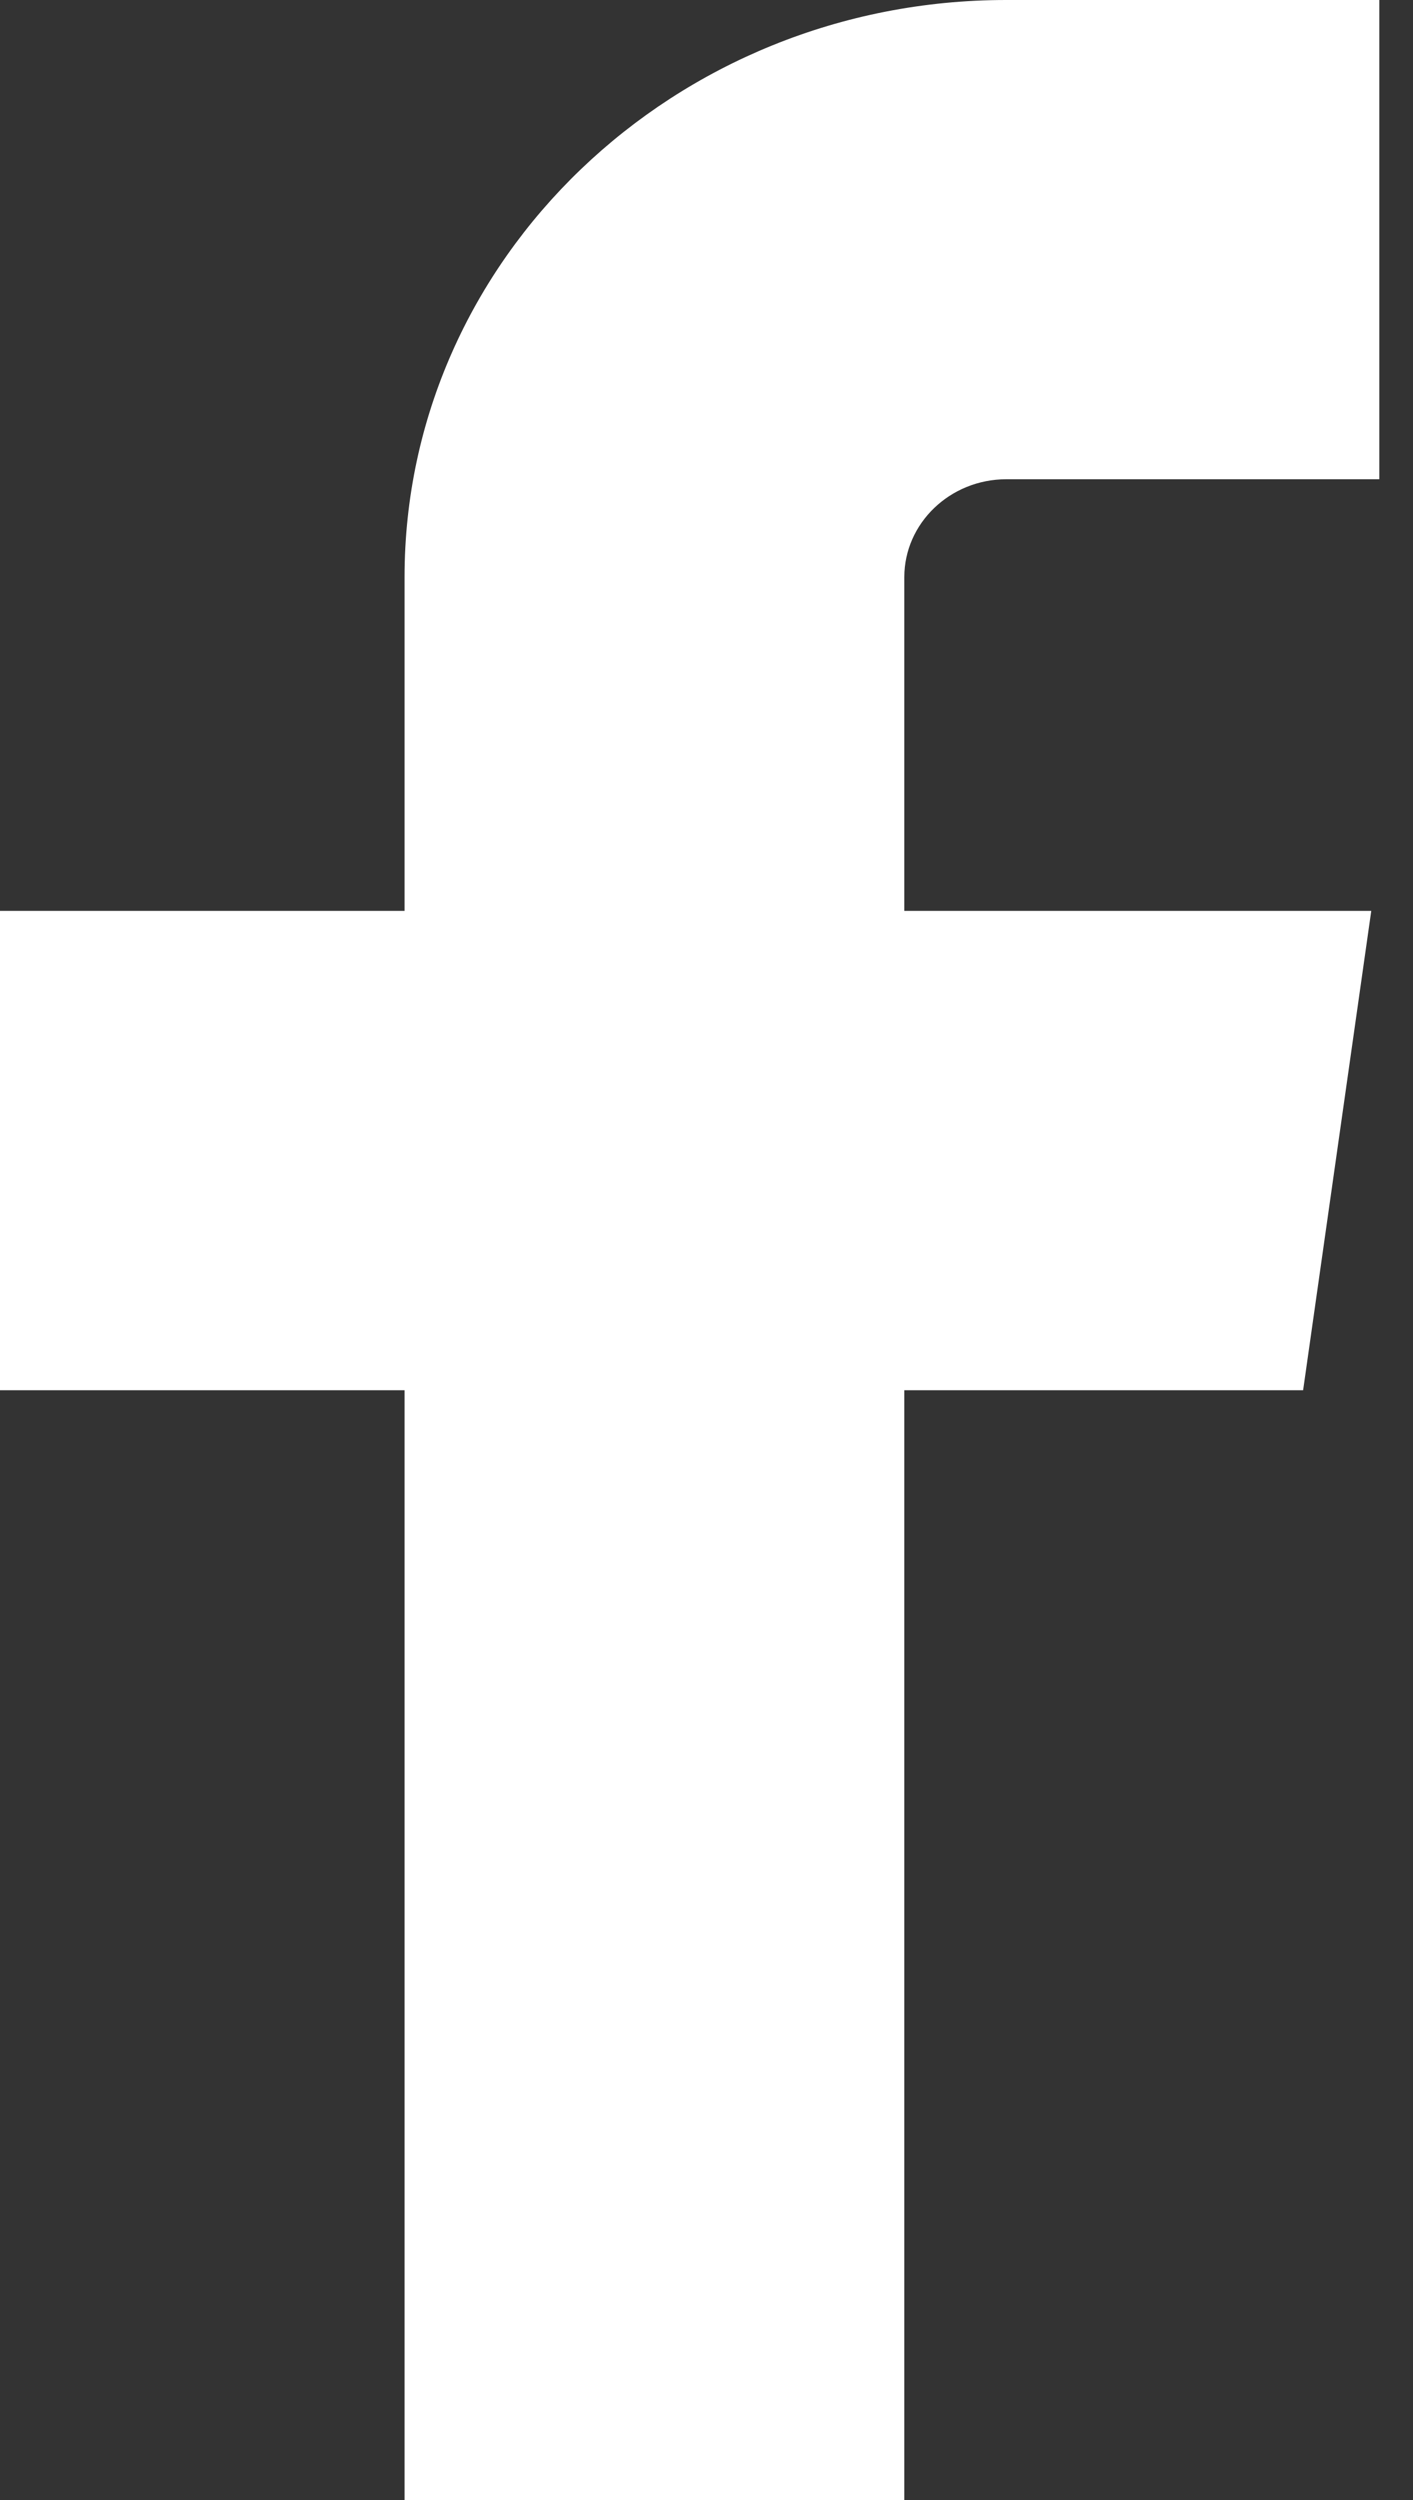
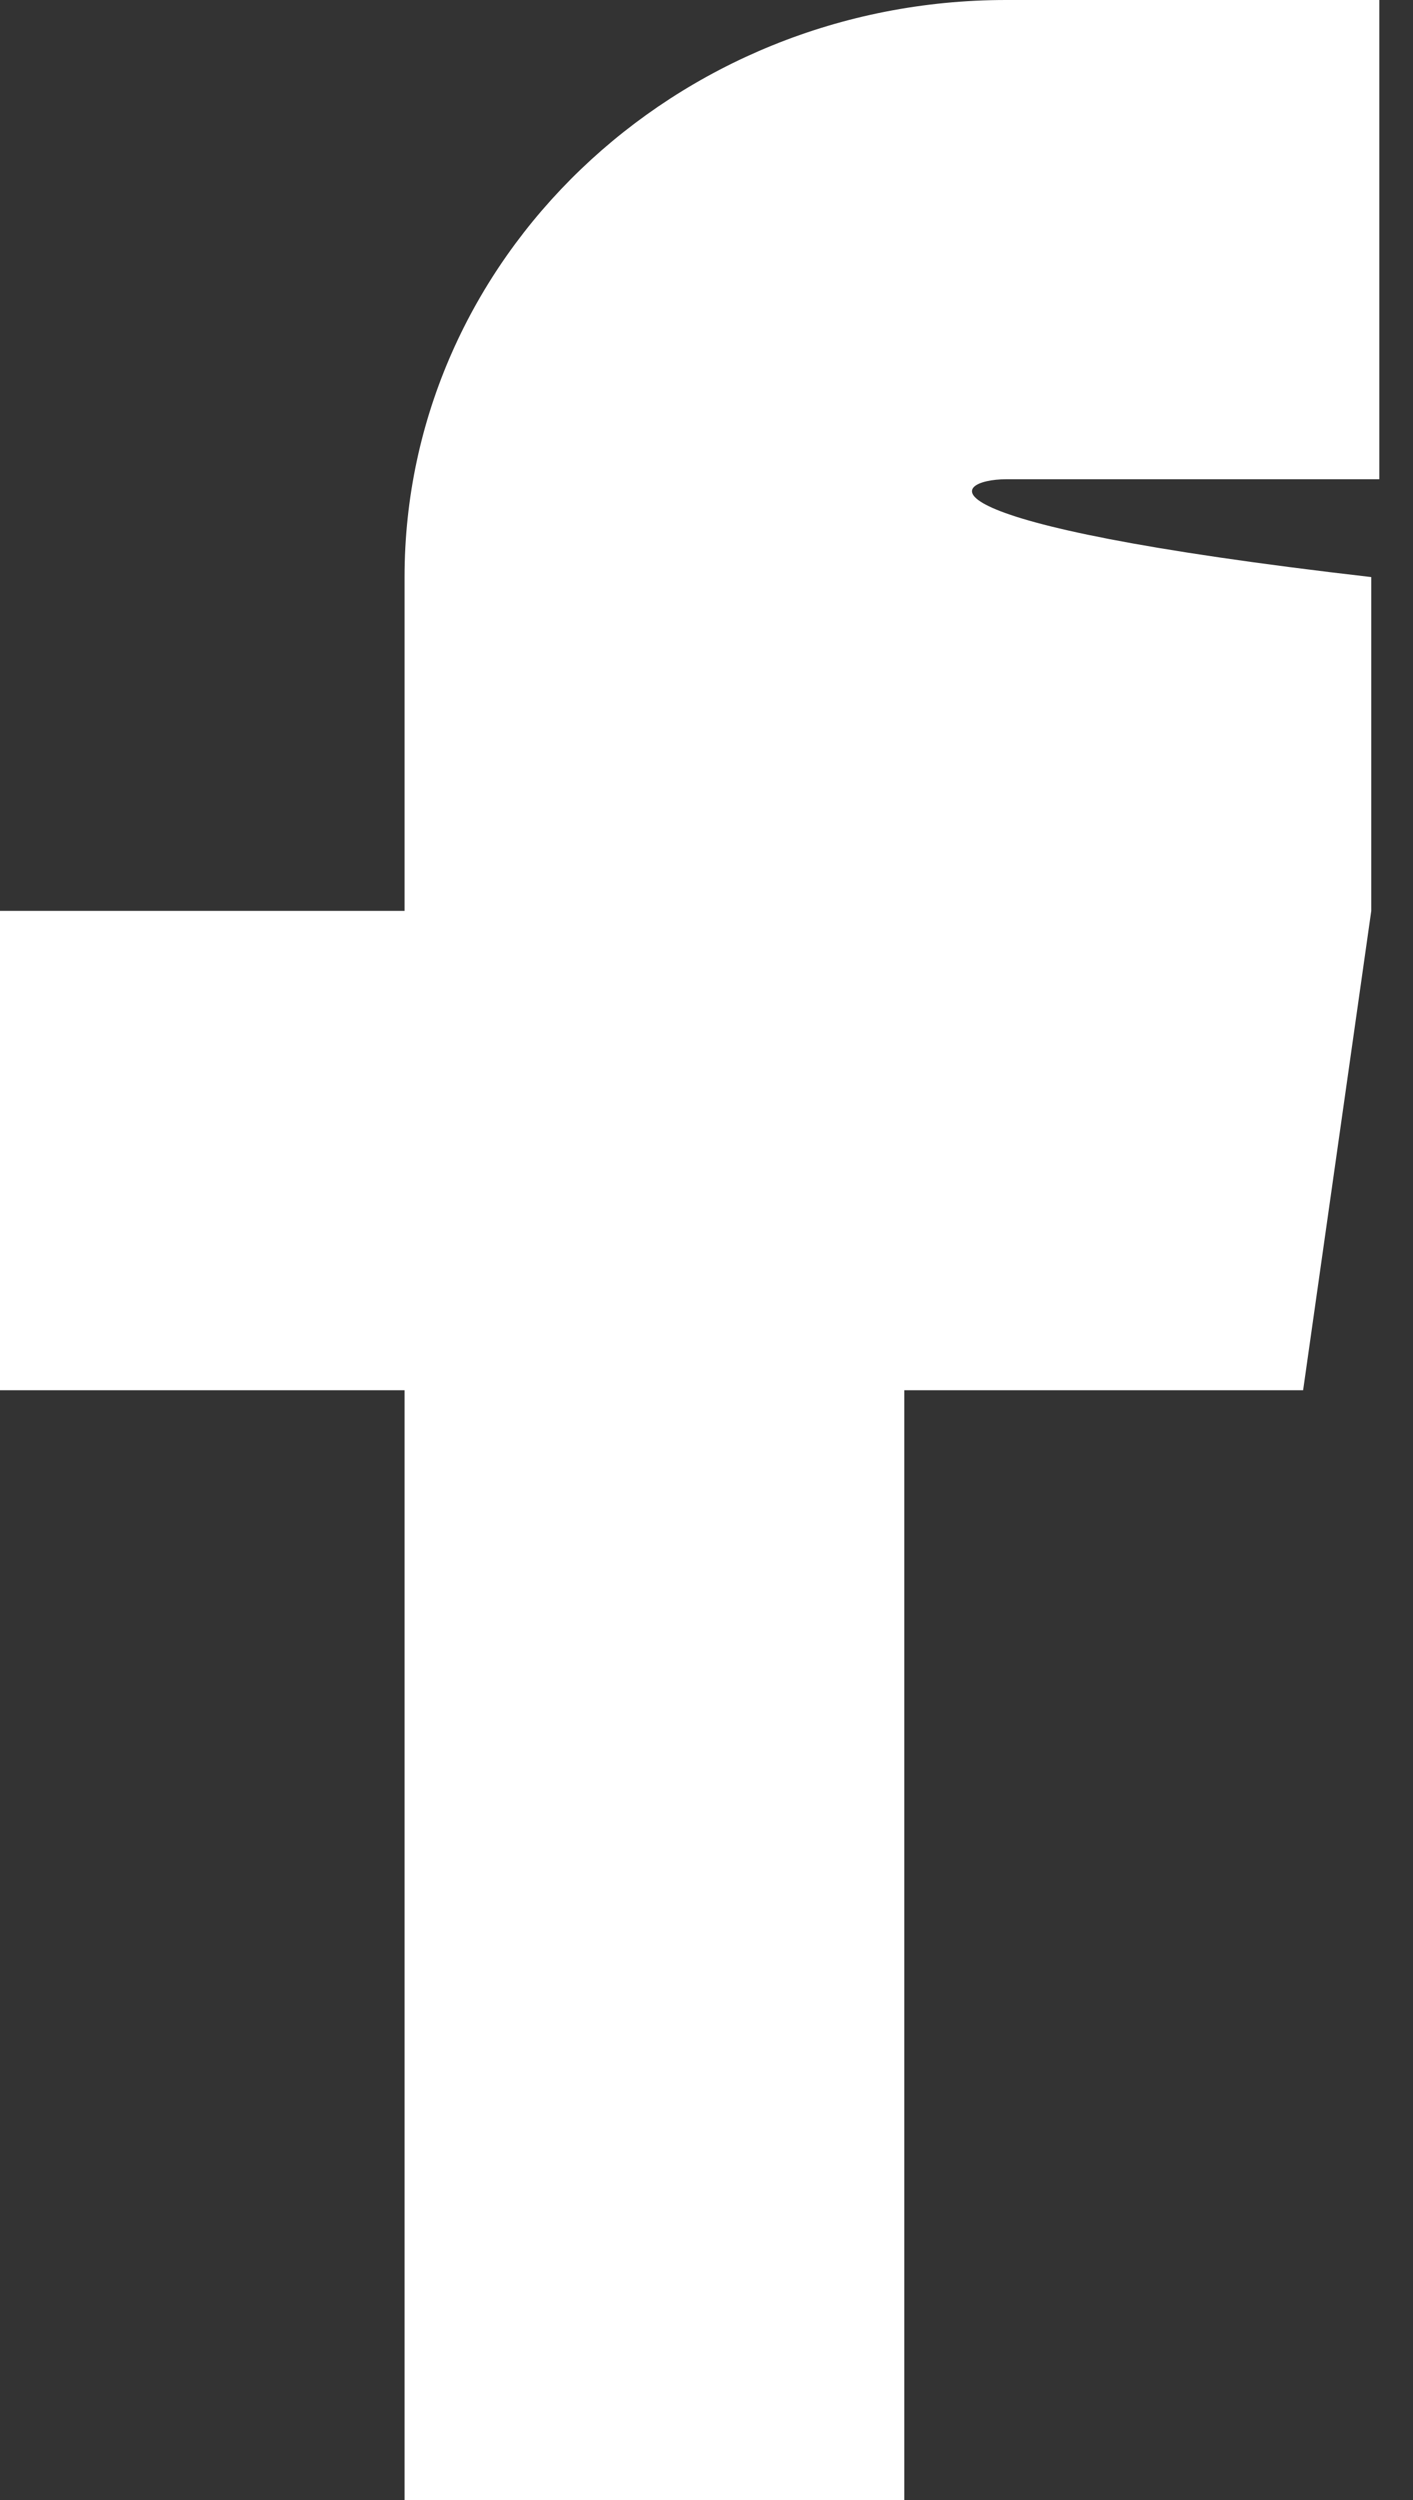
<svg xmlns="http://www.w3.org/2000/svg" width="13" height="23" viewBox="0 0 13 23" fill="none">
  <rect x="0" y="0" width="13" height="23" fill="#333333" stroke="none" />
-   <path d="M8.32 23V12.79H11.989L12.616 8.38H8.32V5.309C8.32 4.814 8.741 4.409 9.258 4.409H12.69V0H9.258C6.205 0 3.722 2.381 3.722 5.309V8.38H0V12.79H3.722V23H8.32Z" fill="white" />
+   <path d="M8.32 23V12.79H11.989L12.616 8.38V5.309C8.32 4.814 8.741 4.409 9.258 4.409H12.69V0H9.258C6.205 0 3.722 2.381 3.722 5.309V8.38H0V12.79H3.722V23H8.32Z" fill="white" />
</svg>